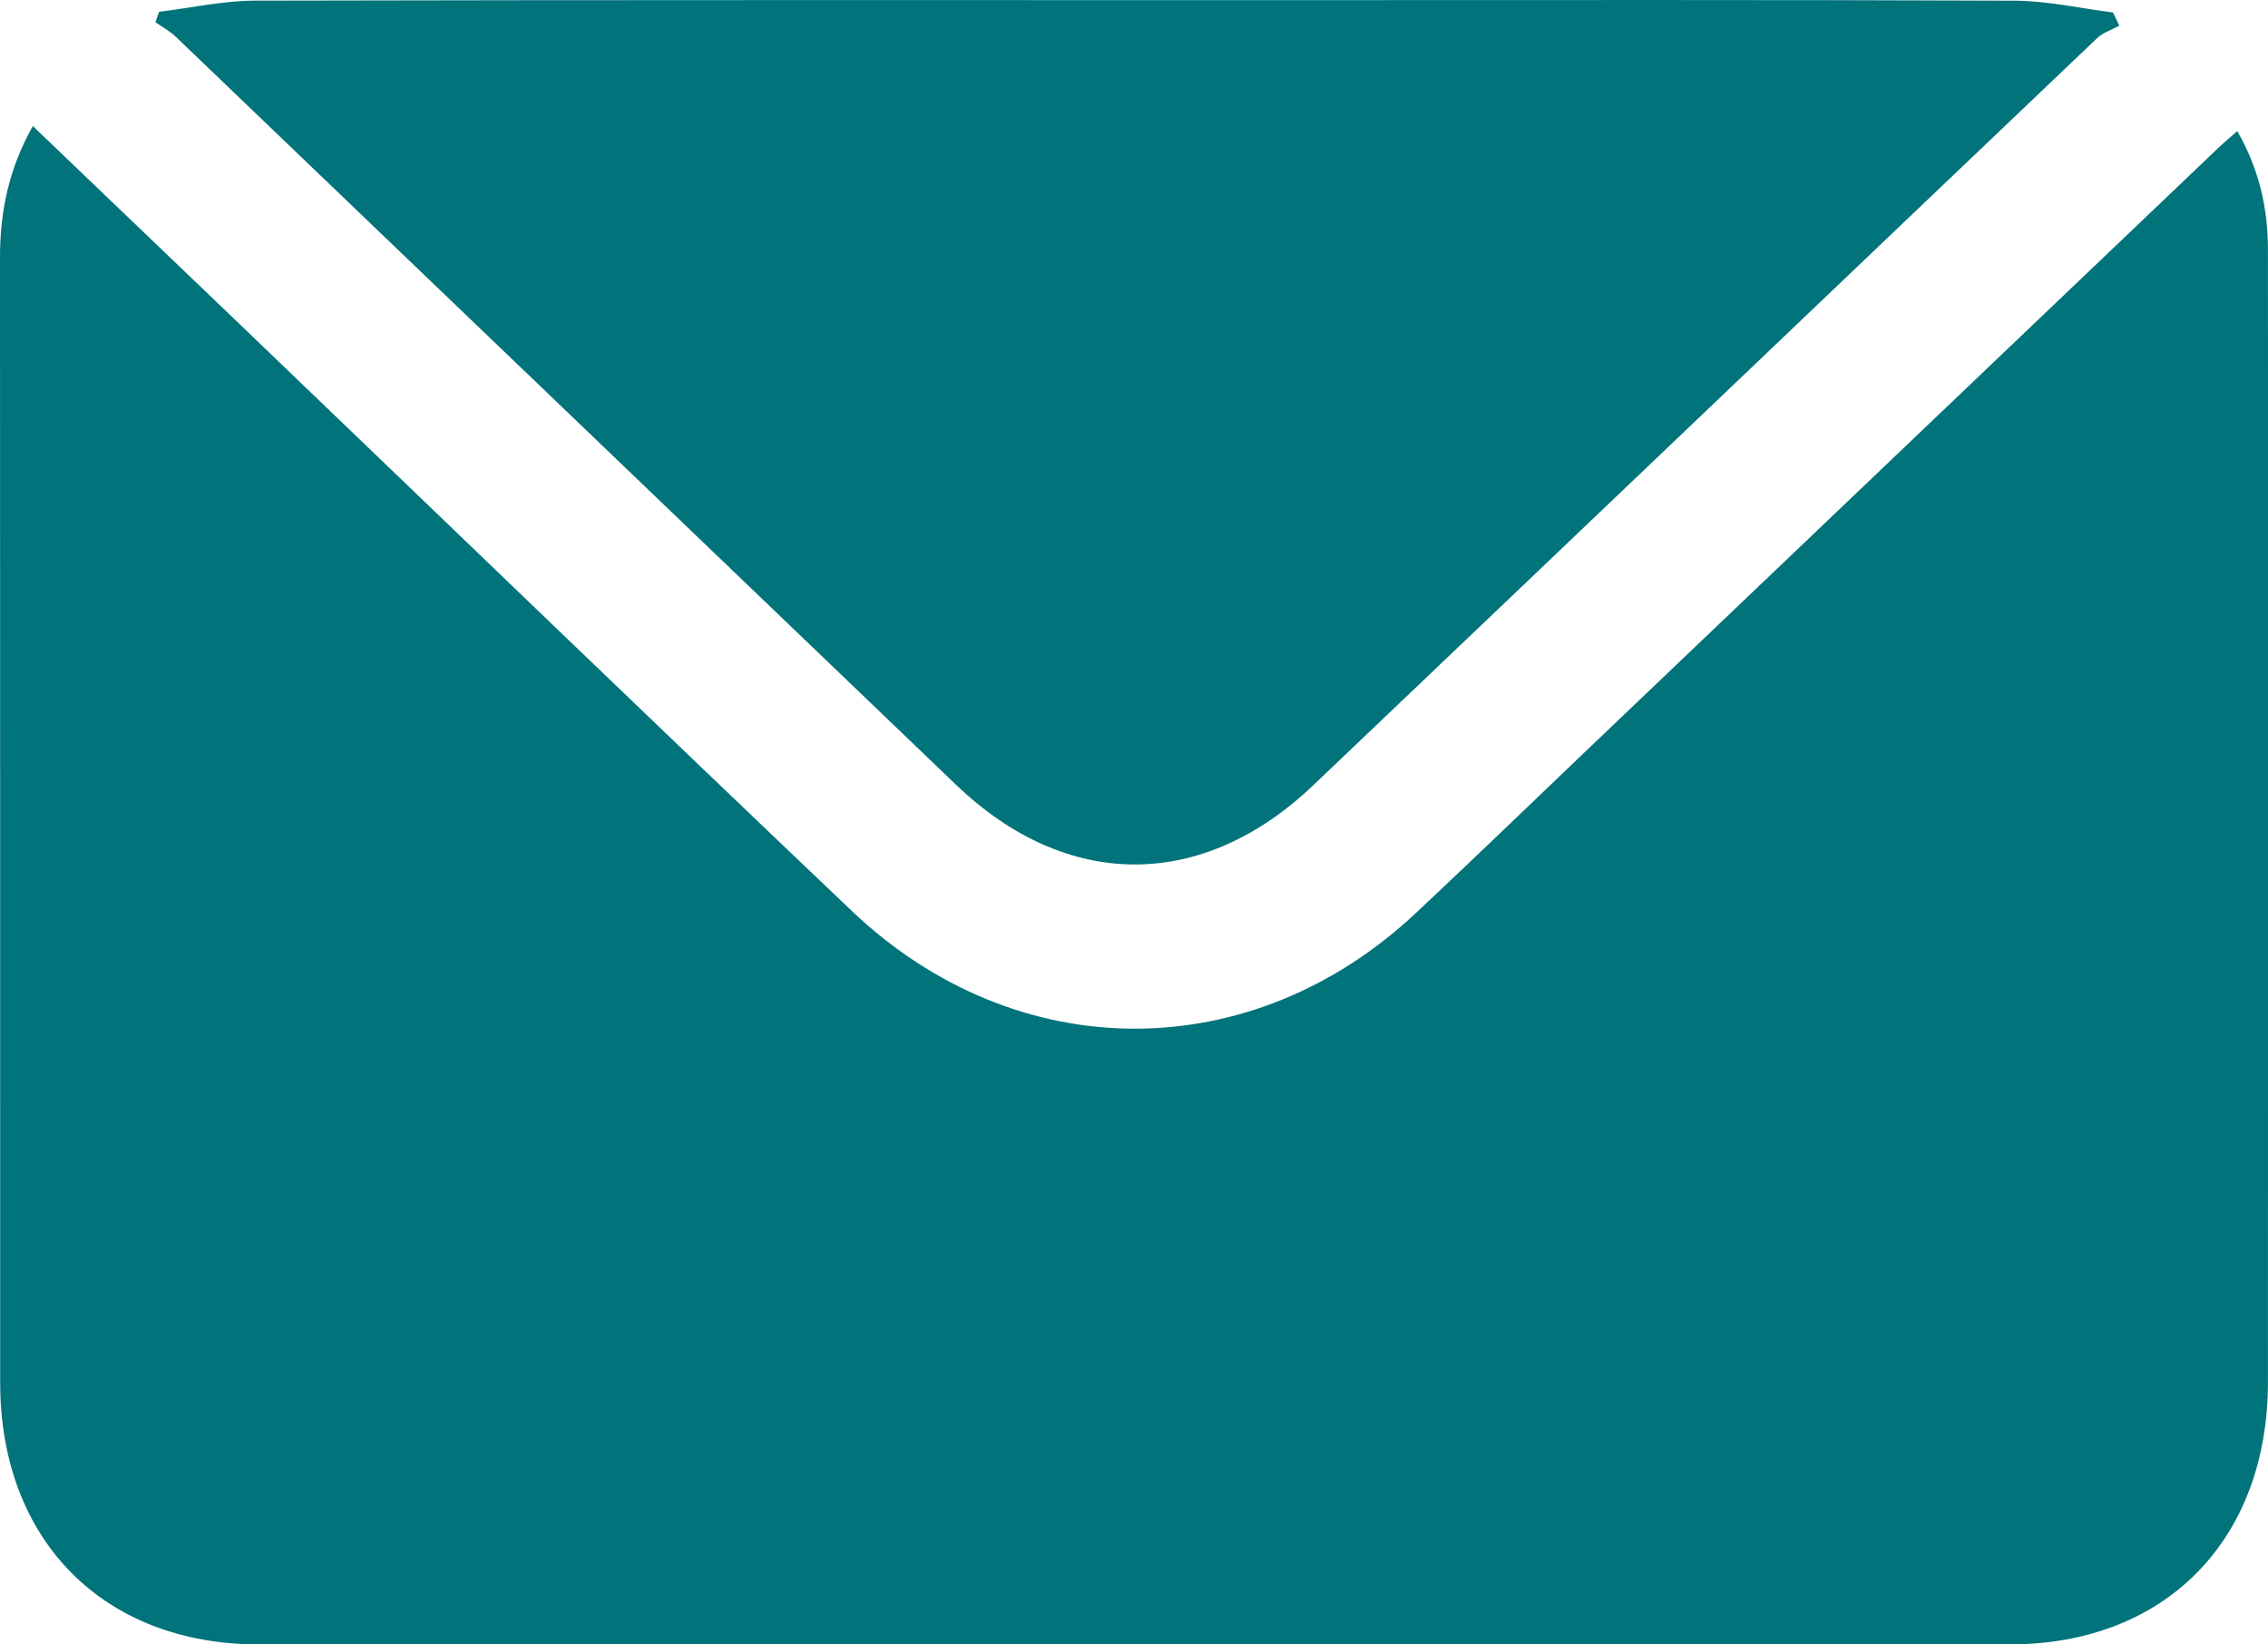
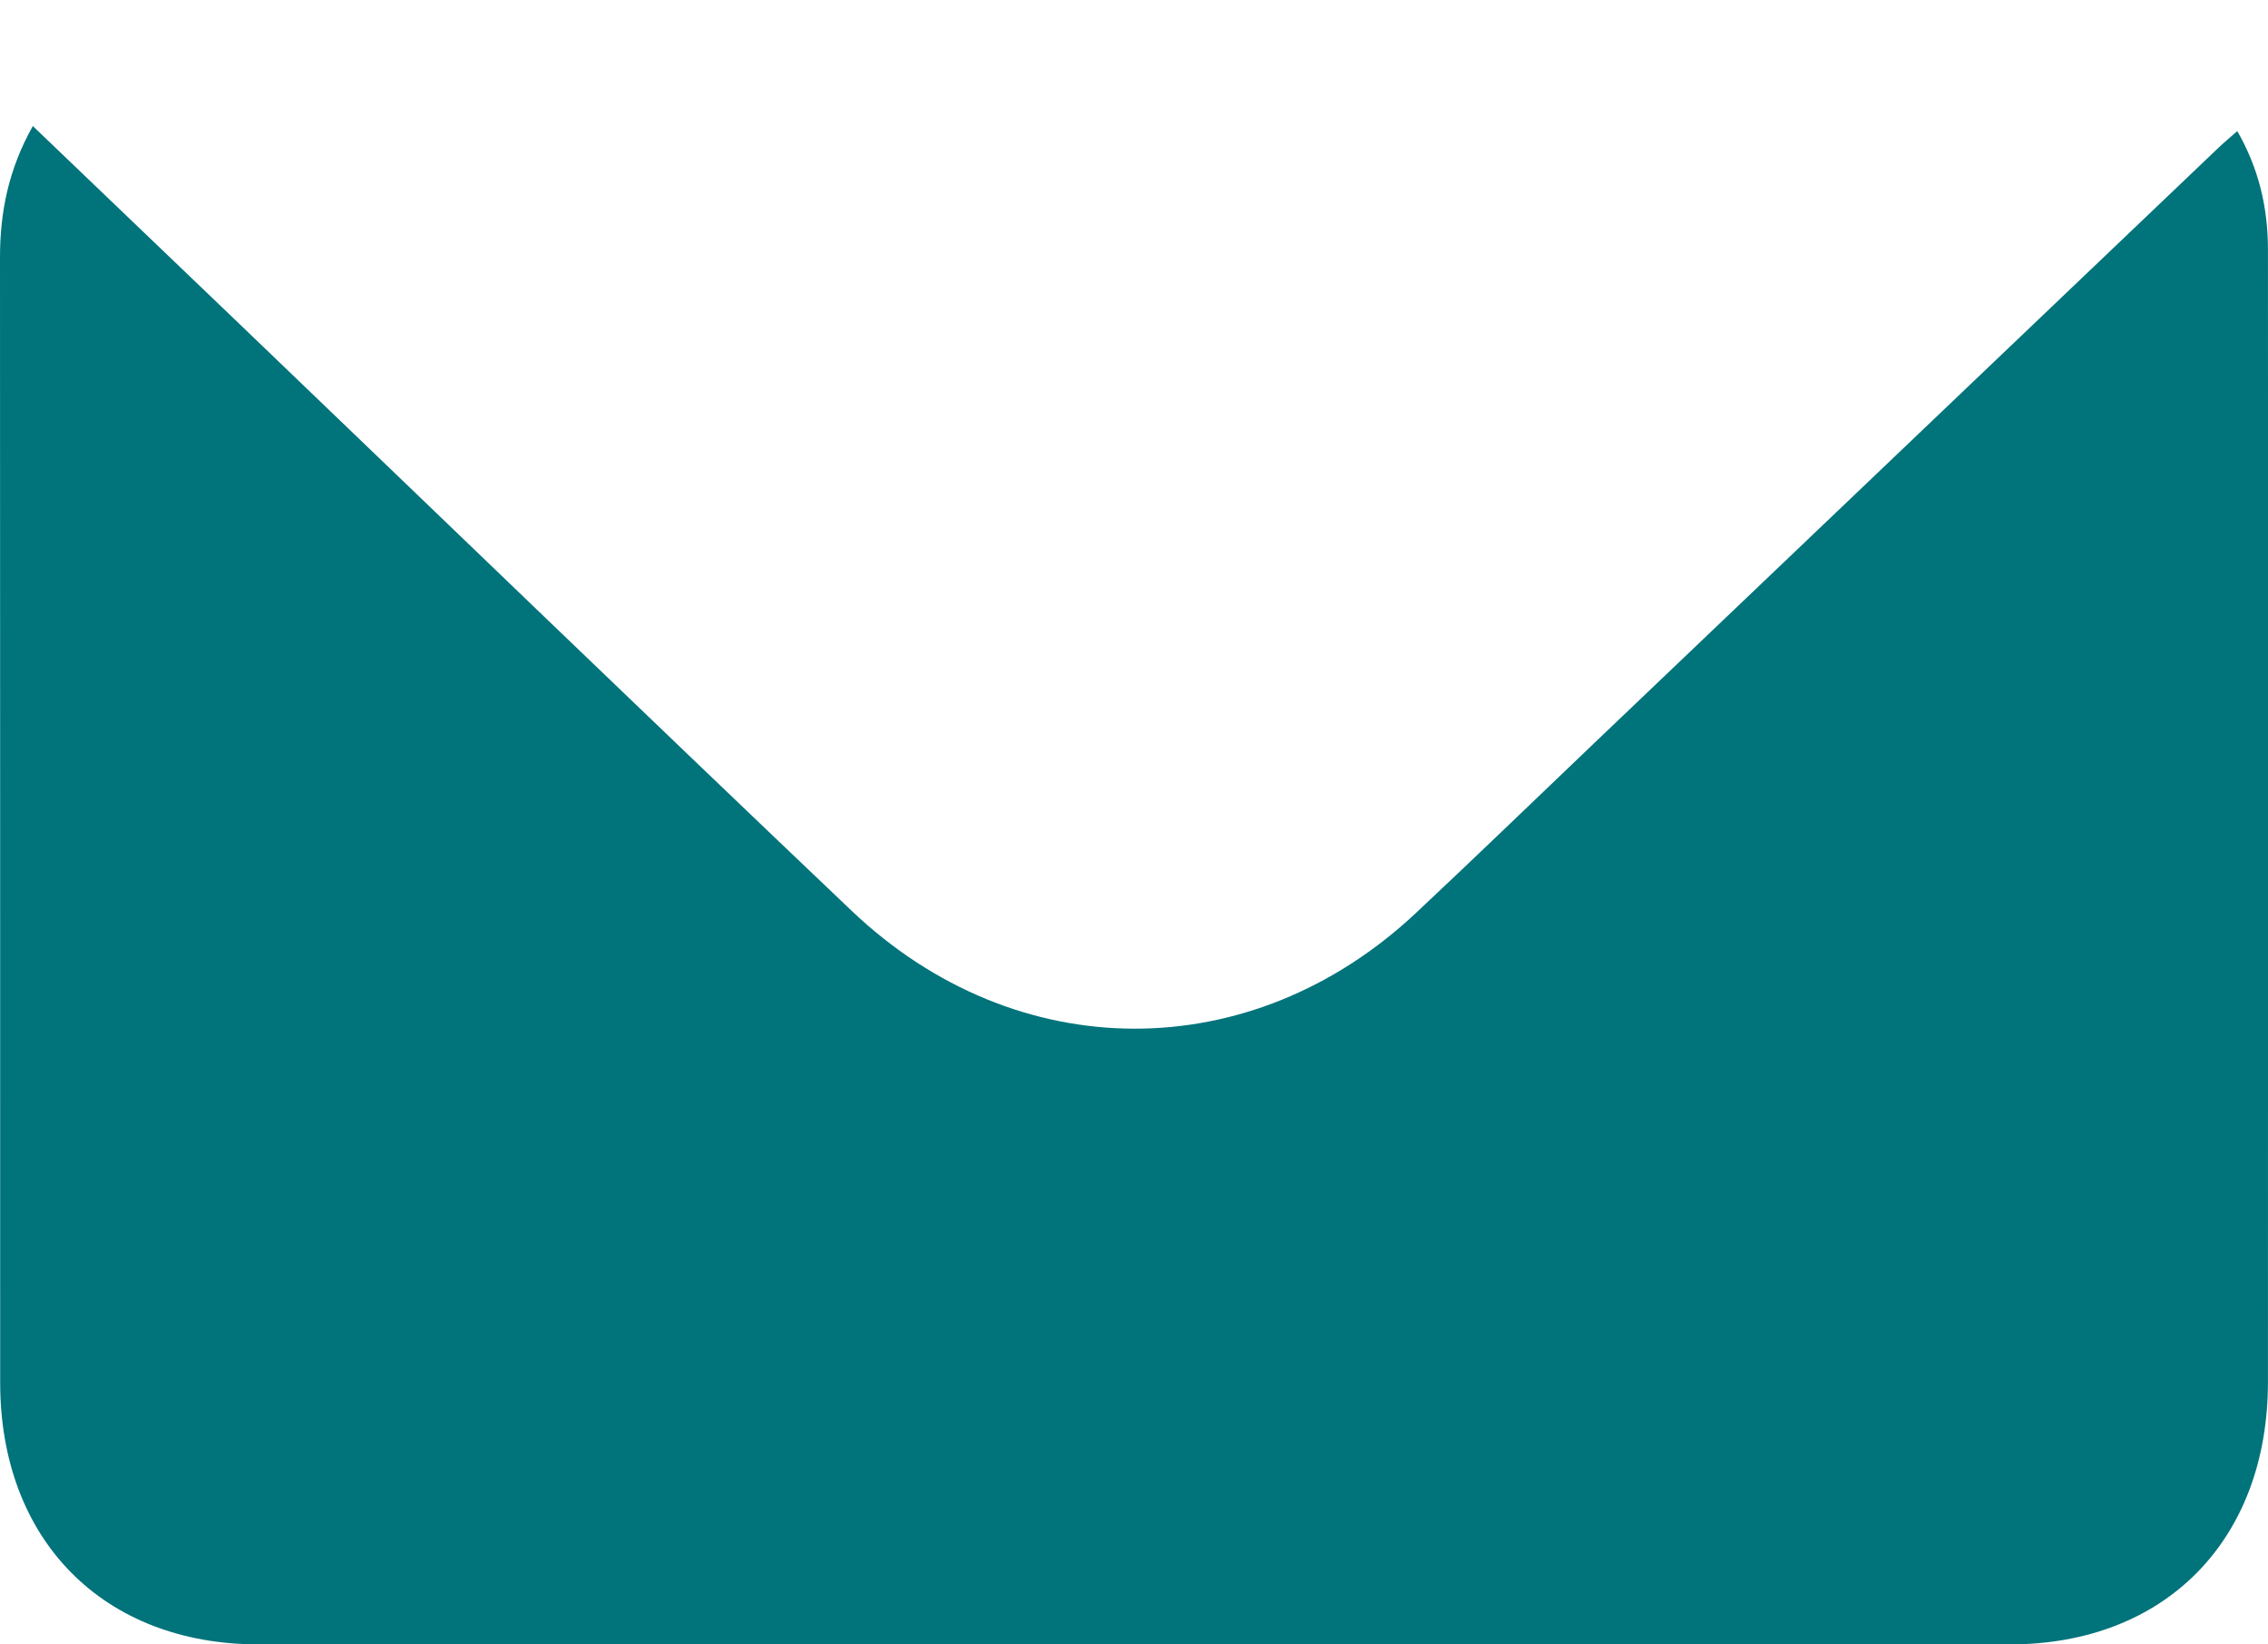
<svg xmlns="http://www.w3.org/2000/svg" width="40" height="29" viewBox="0 0 40 29" fill="none">
  <path d="M0.579 2.223C1.815 3.406 3.015 4.554 4.214 5.704C7.815 9.157 11.404 12.622 15.018 16.06C17.925 18.826 22.065 18.829 24.973 16.1C26.033 15.106 27.078 14.096 28.129 13.093C31.793 9.599 35.457 6.104 39.122 2.61C39.218 2.518 39.321 2.433 39.458 2.312C39.84 2.975 39.998 3.665 39.999 4.397C40.001 6.511 40 8.625 40 10.739C40 15.284 40.001 19.829 39.999 24.373C39.998 27.159 38.188 28.999 35.446 28.999C25.152 29 14.858 29 4.563 28.999C1.821 28.999 0.003 27.159 0.003 24.381C0.002 17.767 0.004 11.154 1.22854e-06 4.54C-0 3.74 0.15 2.986 0.579 2.223Z" fill="#00737B" />
-   <path d="M2.805 0.208C3.37 0.139 3.936 0.012 4.501 0.011C10.691 -0.003 16.881 0.002 23.07 0.002C27.221 0.002 31.373 -0.006 35.524 0.012C36.105 0.014 36.685 0.147 37.266 0.22C37.304 0.298 37.341 0.376 37.378 0.453C37.247 0.525 37.092 0.572 36.987 0.672C32.375 5.063 27.77 9.462 23.157 13.852C21.199 15.715 18.811 15.707 16.864 13.842C12.276 9.447 7.693 5.047 3.105 0.653C2.998 0.55 2.864 0.478 2.742 0.392C2.763 0.331 2.784 0.269 2.805 0.208Z" fill="#00737B" />
</svg>